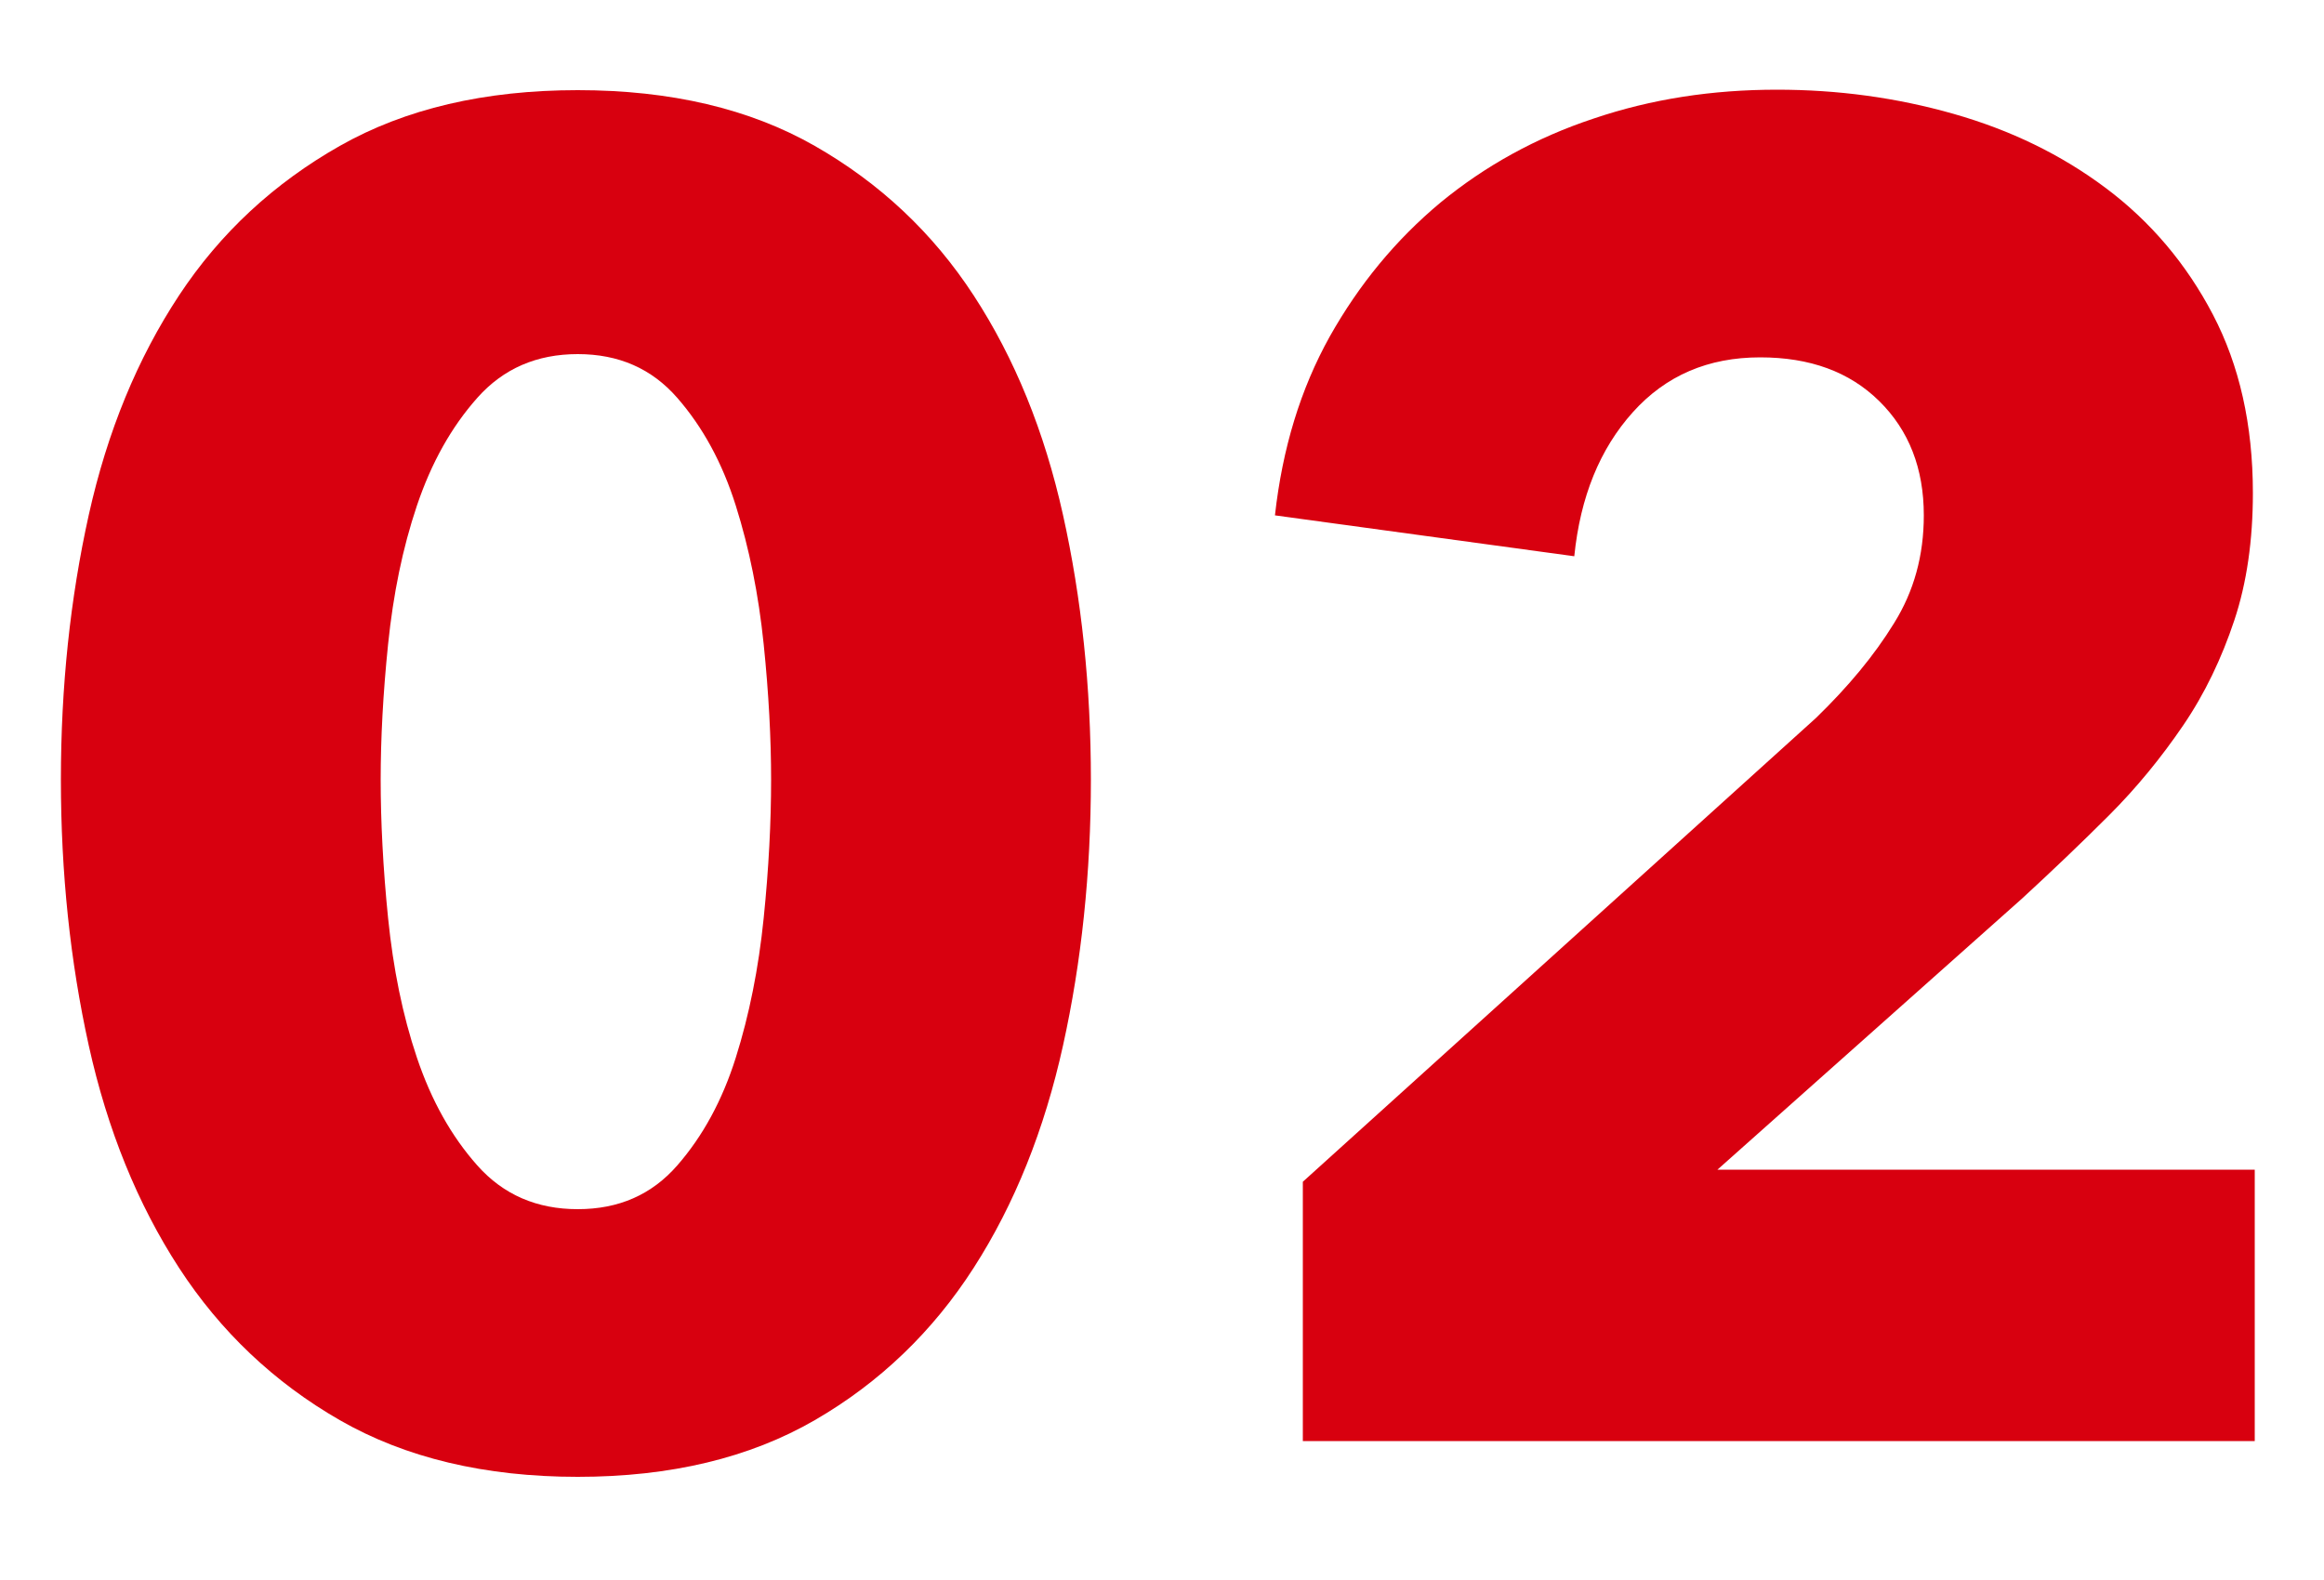
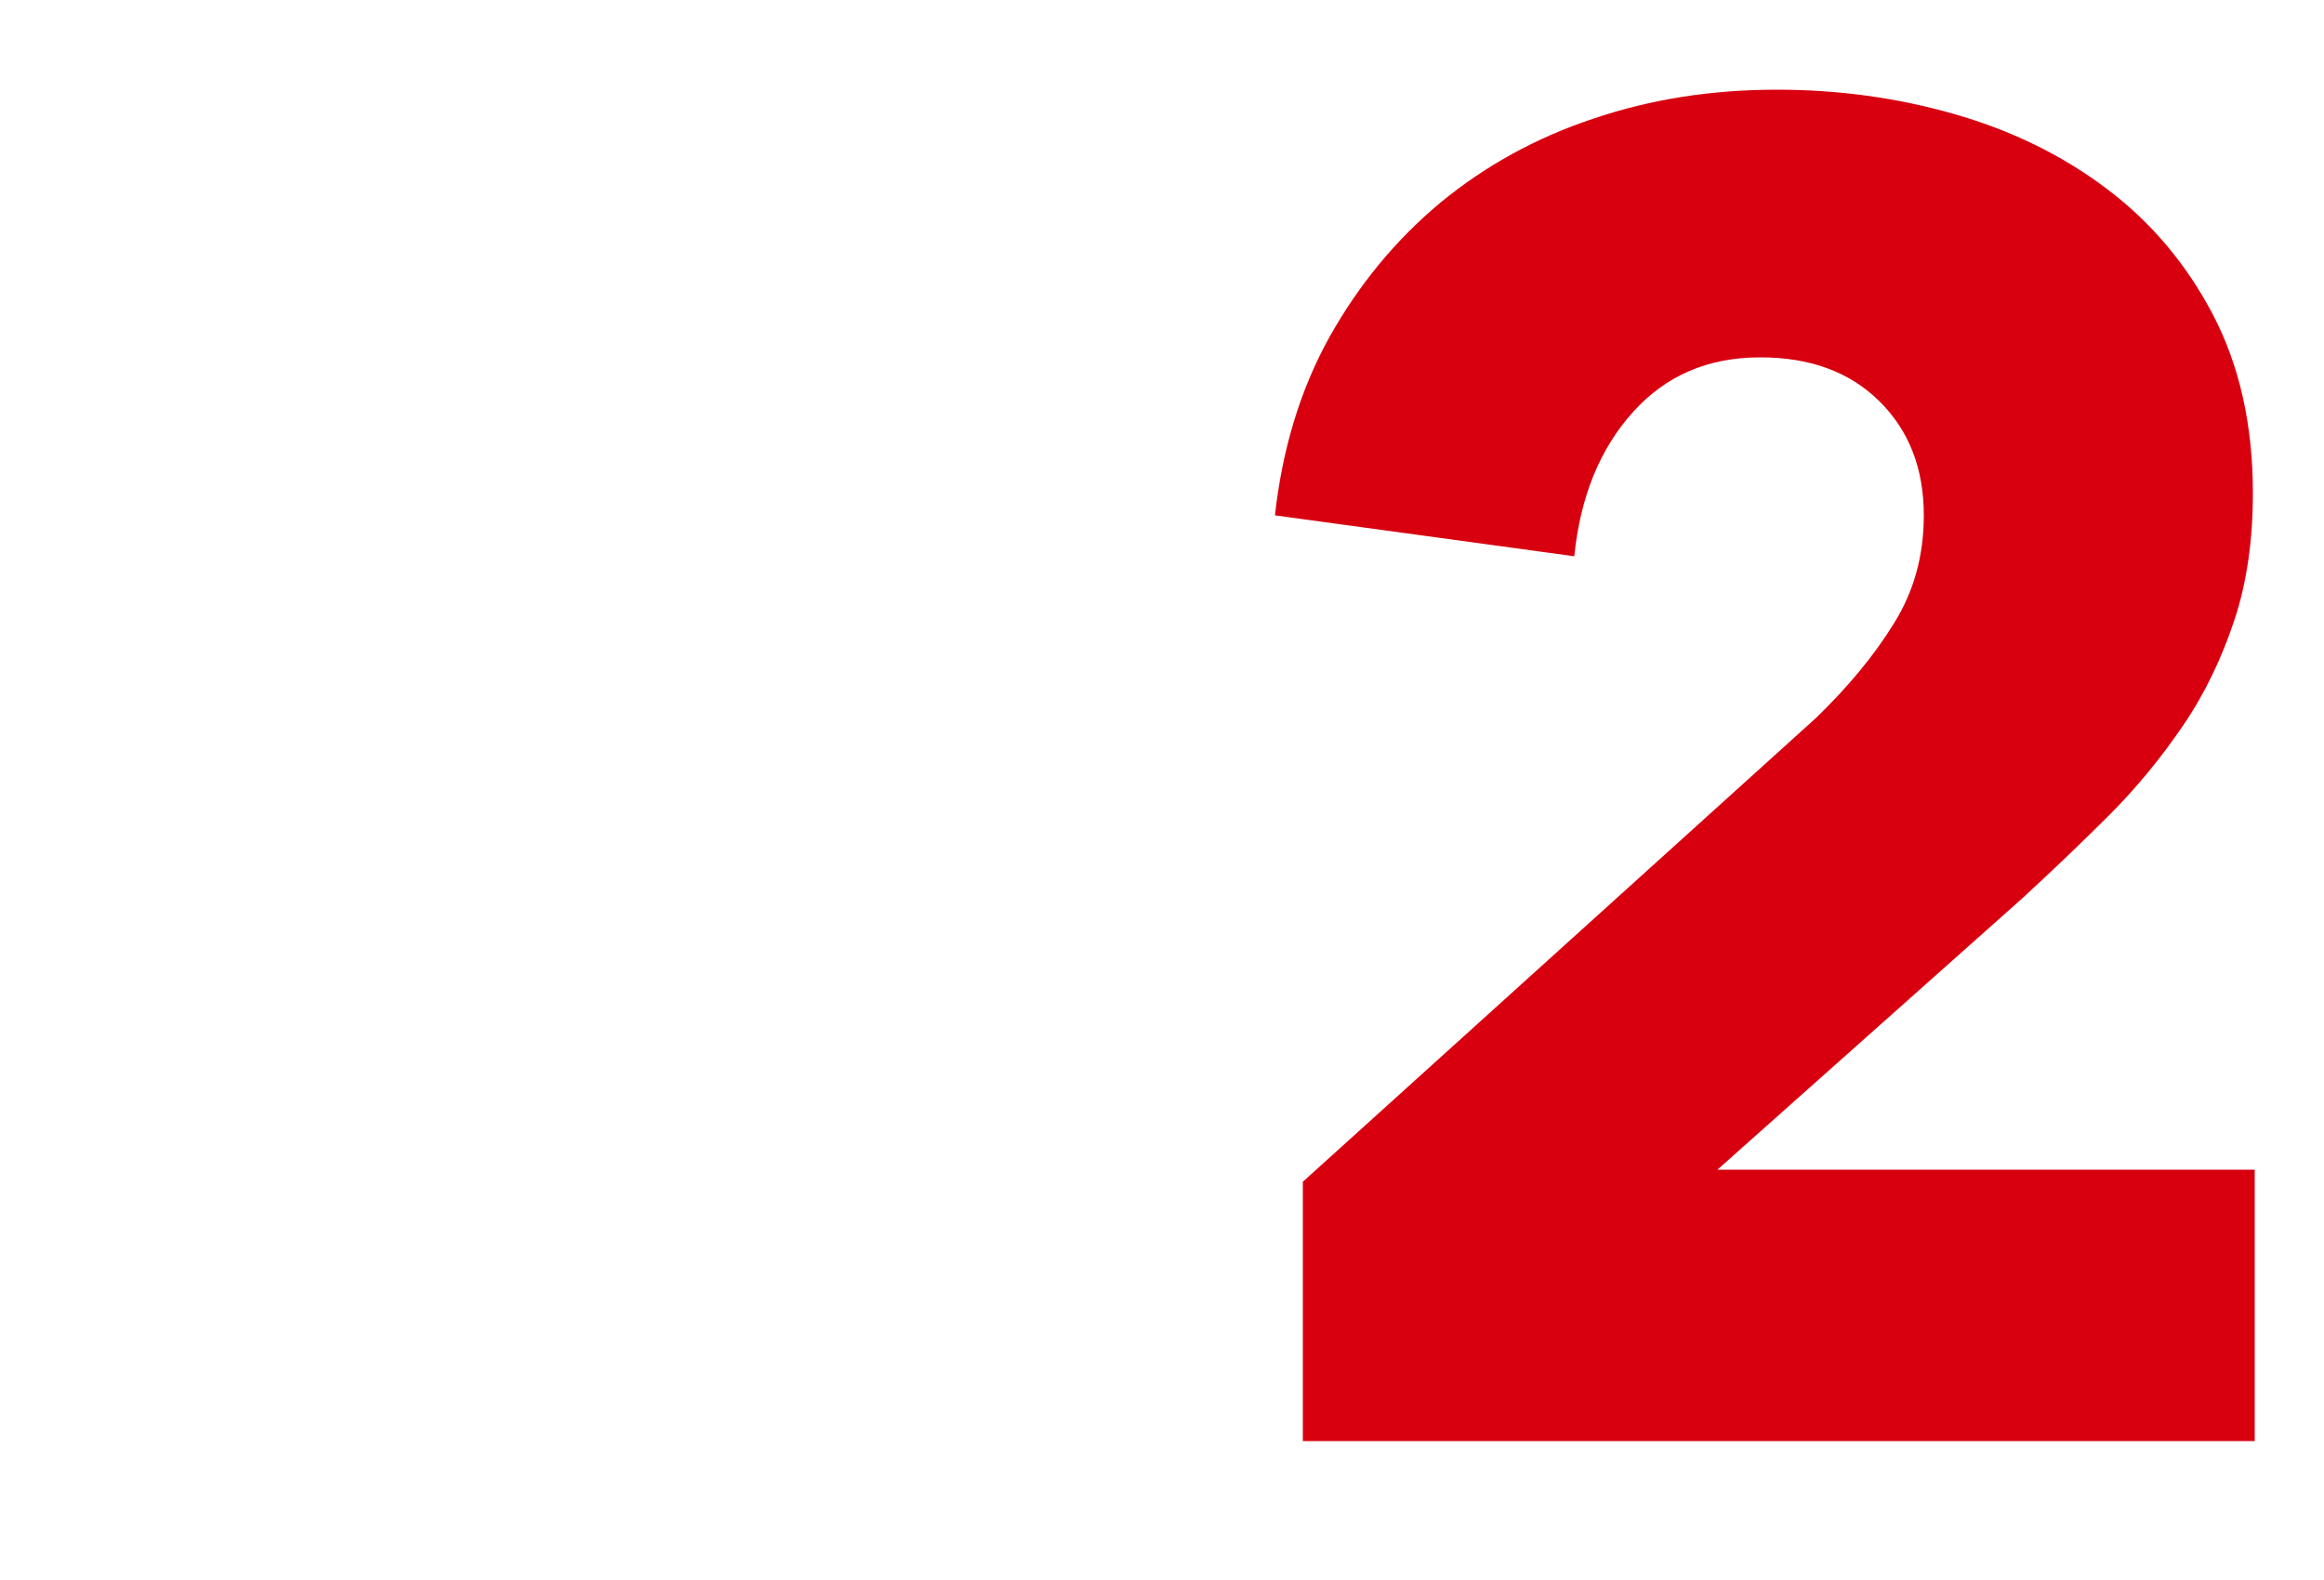
<svg xmlns="http://www.w3.org/2000/svg" id="_レイヤー_1" data-name="レイヤー_1" viewBox="0 0 50 34">
  <defs>
    <style>
      .cls-1 {
        fill: #d8000f;
      }
    </style>
  </defs>
-   <path class="cls-1" d="M23.47,16.78c0,2-.2,3.91-.6,5.72-.4,1.81-1.04,3.41-1.92,4.78-.88,1.37-2.02,2.47-3.42,3.28-1.4.81-3.1,1.22-5.1,1.22s-3.71-.41-5.12-1.22c-1.41-.81-2.57-1.91-3.46-3.28-.89-1.37-1.54-2.97-1.94-4.78-.4-1.81-.6-3.72-.6-5.72s.2-3.9.6-5.7c.4-1.8,1.05-3.37,1.94-4.72.89-1.35,2.05-2.42,3.46-3.22,1.41-.8,3.12-1.2,5.12-1.2s3.7.4,5.1,1.2c1.4.8,2.54,1.87,3.42,3.22.88,1.35,1.52,2.92,1.92,4.72.4,1.8.6,3.7.6,5.7ZM16.59,16.78c0-.88-.05-1.85-.16-2.92-.11-1.07-.31-2.06-.6-2.98-.29-.92-.71-1.69-1.26-2.32-.55-.63-1.26-.94-2.14-.94s-1.6.31-2.16.94c-.56.63-.99,1.4-1.3,2.32s-.51,1.91-.62,2.98c-.11,1.07-.16,2.04-.16,2.92s.05,1.9.16,2.98.31,2.08.62,3,.74,1.69,1.3,2.32c.56.63,1.28.94,2.16.94s1.59-.31,2.14-.94c.55-.63.97-1.4,1.26-2.32.29-.92.49-1.92.6-3s.16-2.07.16-2.98Z" />
  <path class="cls-1" d="M28.03,31.02v-5.59l11.04-9.98c.69-.67,1.25-1.34,1.68-2.04.43-.69.64-1.46.64-2.32,0-1.01-.32-1.83-.96-2.46-.64-.63-1.49-.94-2.56-.94-1.12,0-2.03.39-2.74,1.18-.71.79-1.13,1.82-1.26,3.1l-6.44-.88c.16-1.44.55-2.72,1.18-3.85.63-1.12,1.42-2.08,2.38-2.88.96-.79,2.06-1.4,3.3-1.81,1.24-.42,2.55-.62,3.94-.62,1.31,0,2.57.17,3.8.52s2.32.88,3.28,1.6,1.73,1.63,2.3,2.72c.57,1.09.86,2.37.86,3.84,0,1.01-.13,1.93-.4,2.74-.27.81-.63,1.57-1.1,2.26-.47.69-1,1.34-1.6,1.94-.6.6-1.22,1.19-1.86,1.78l-6.56,5.84h11.56v5.84h-20.48Z" />
</svg>